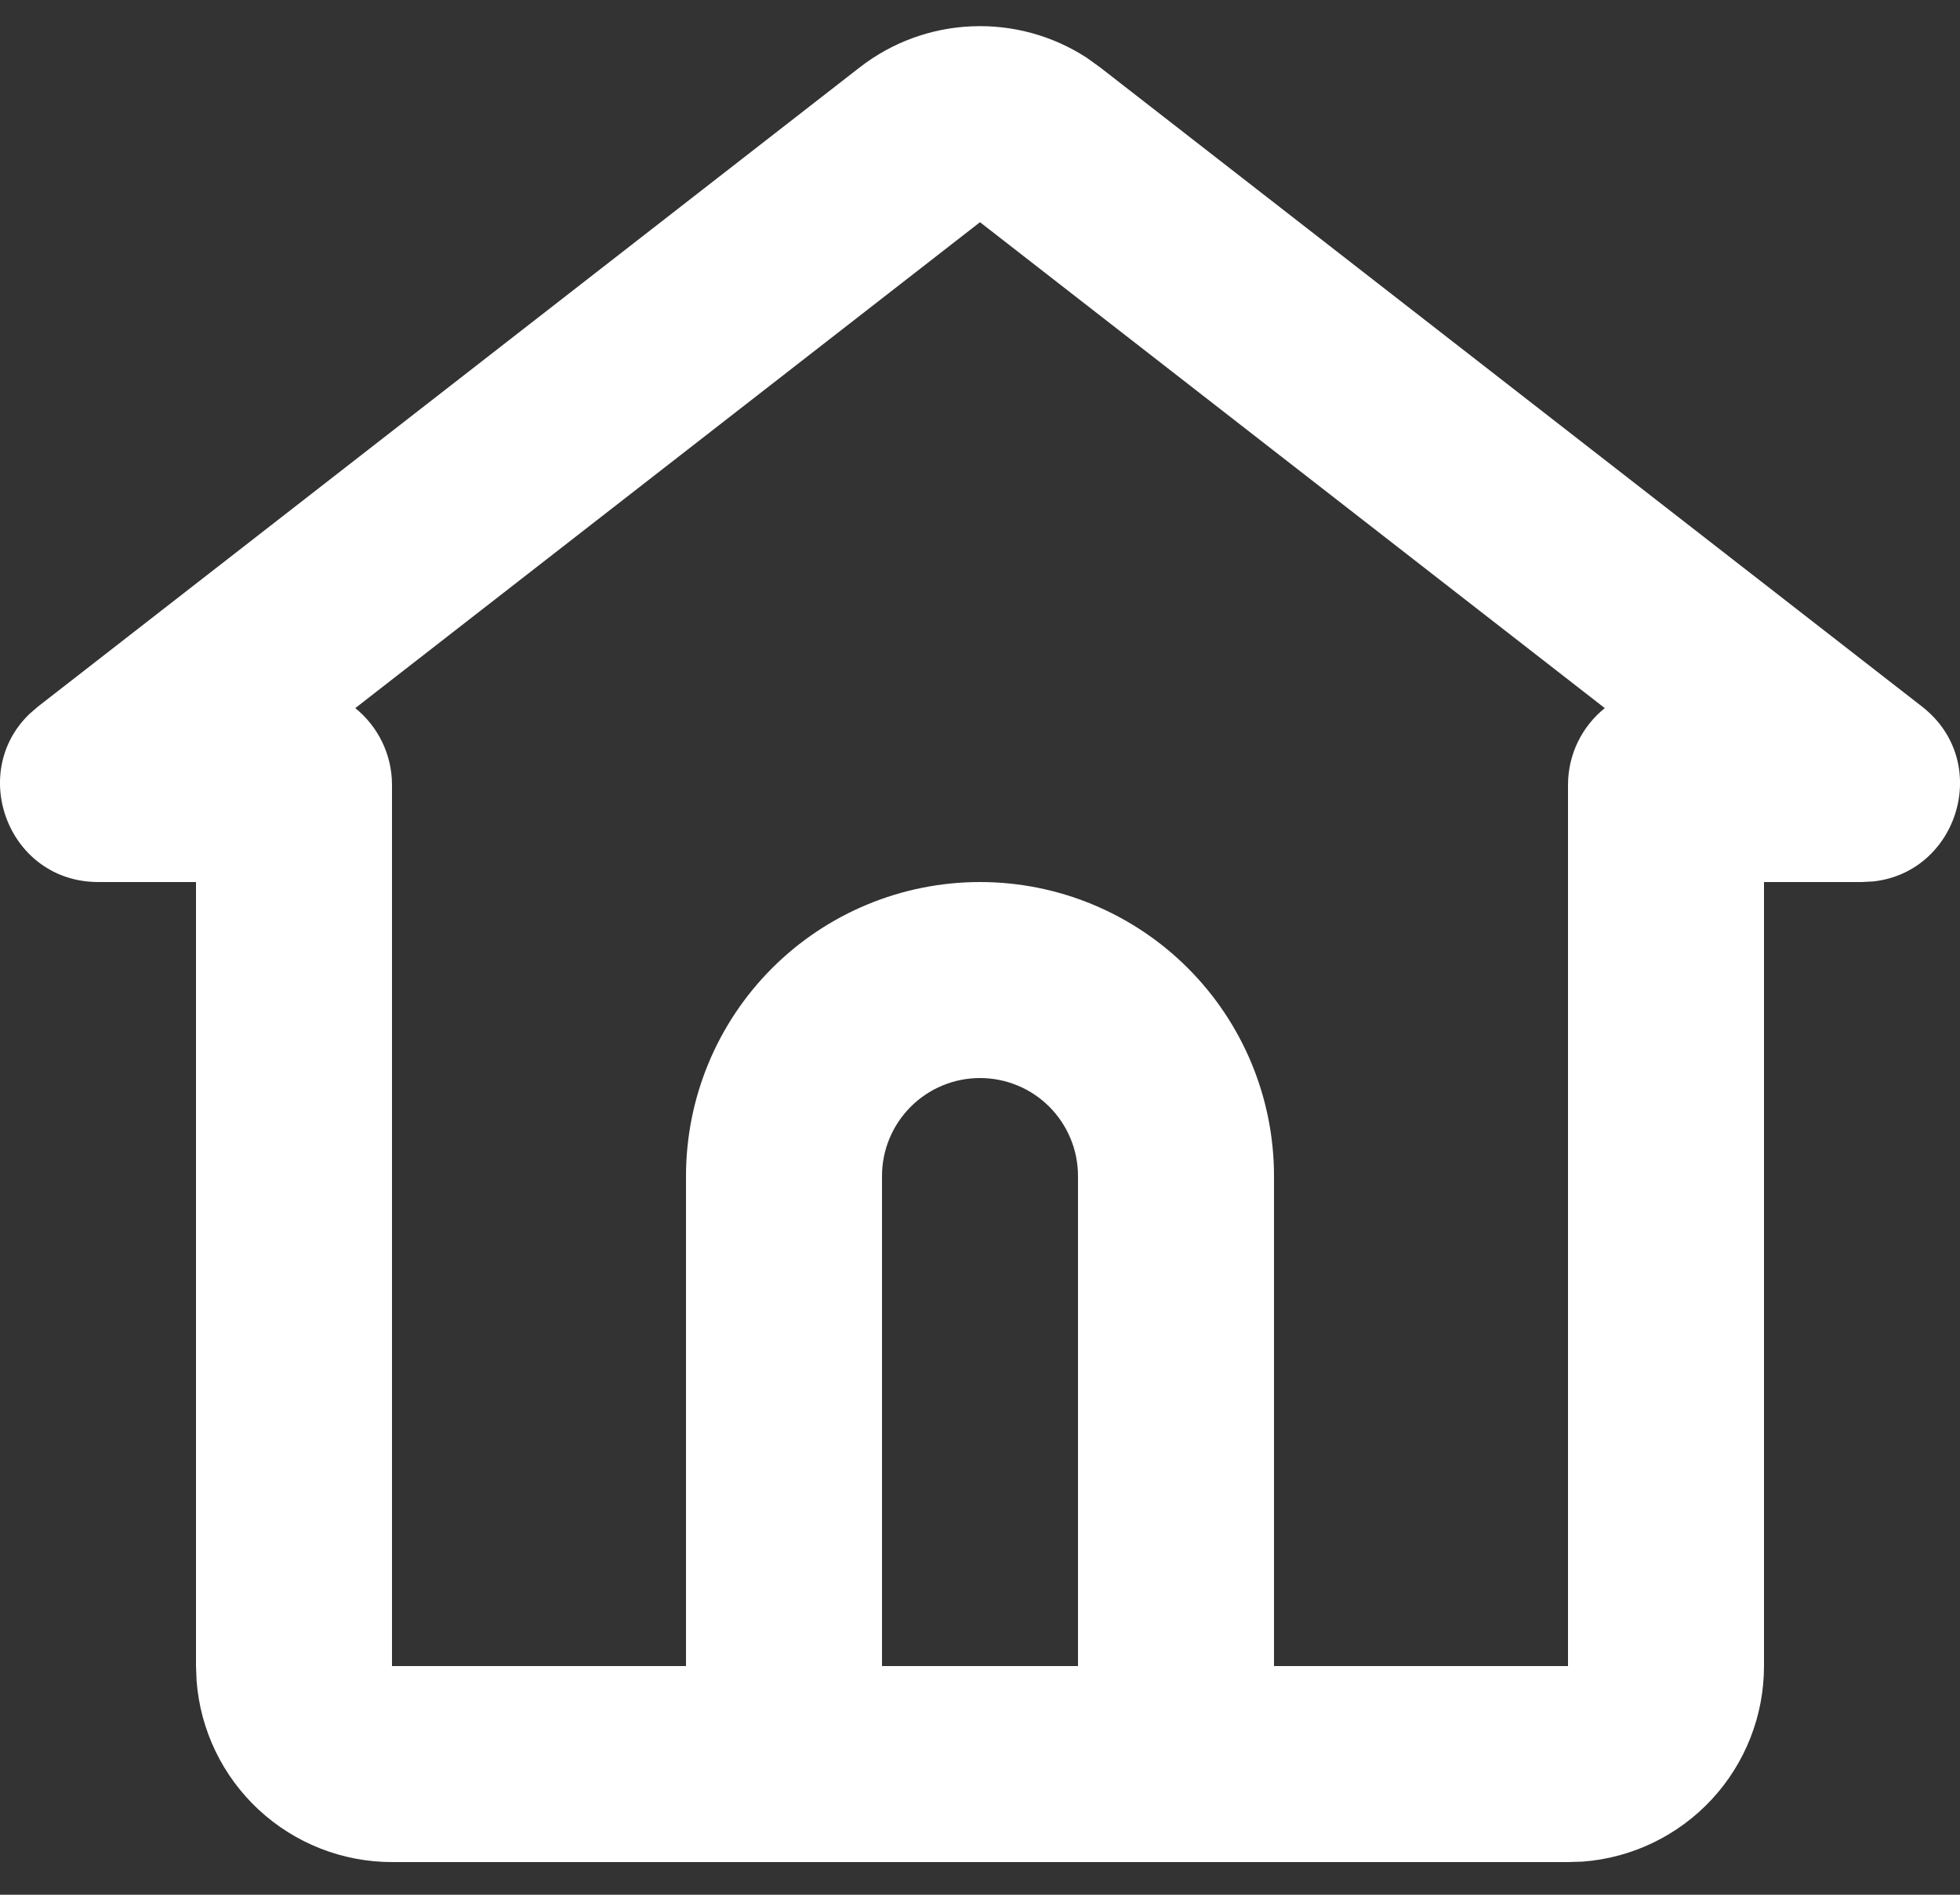
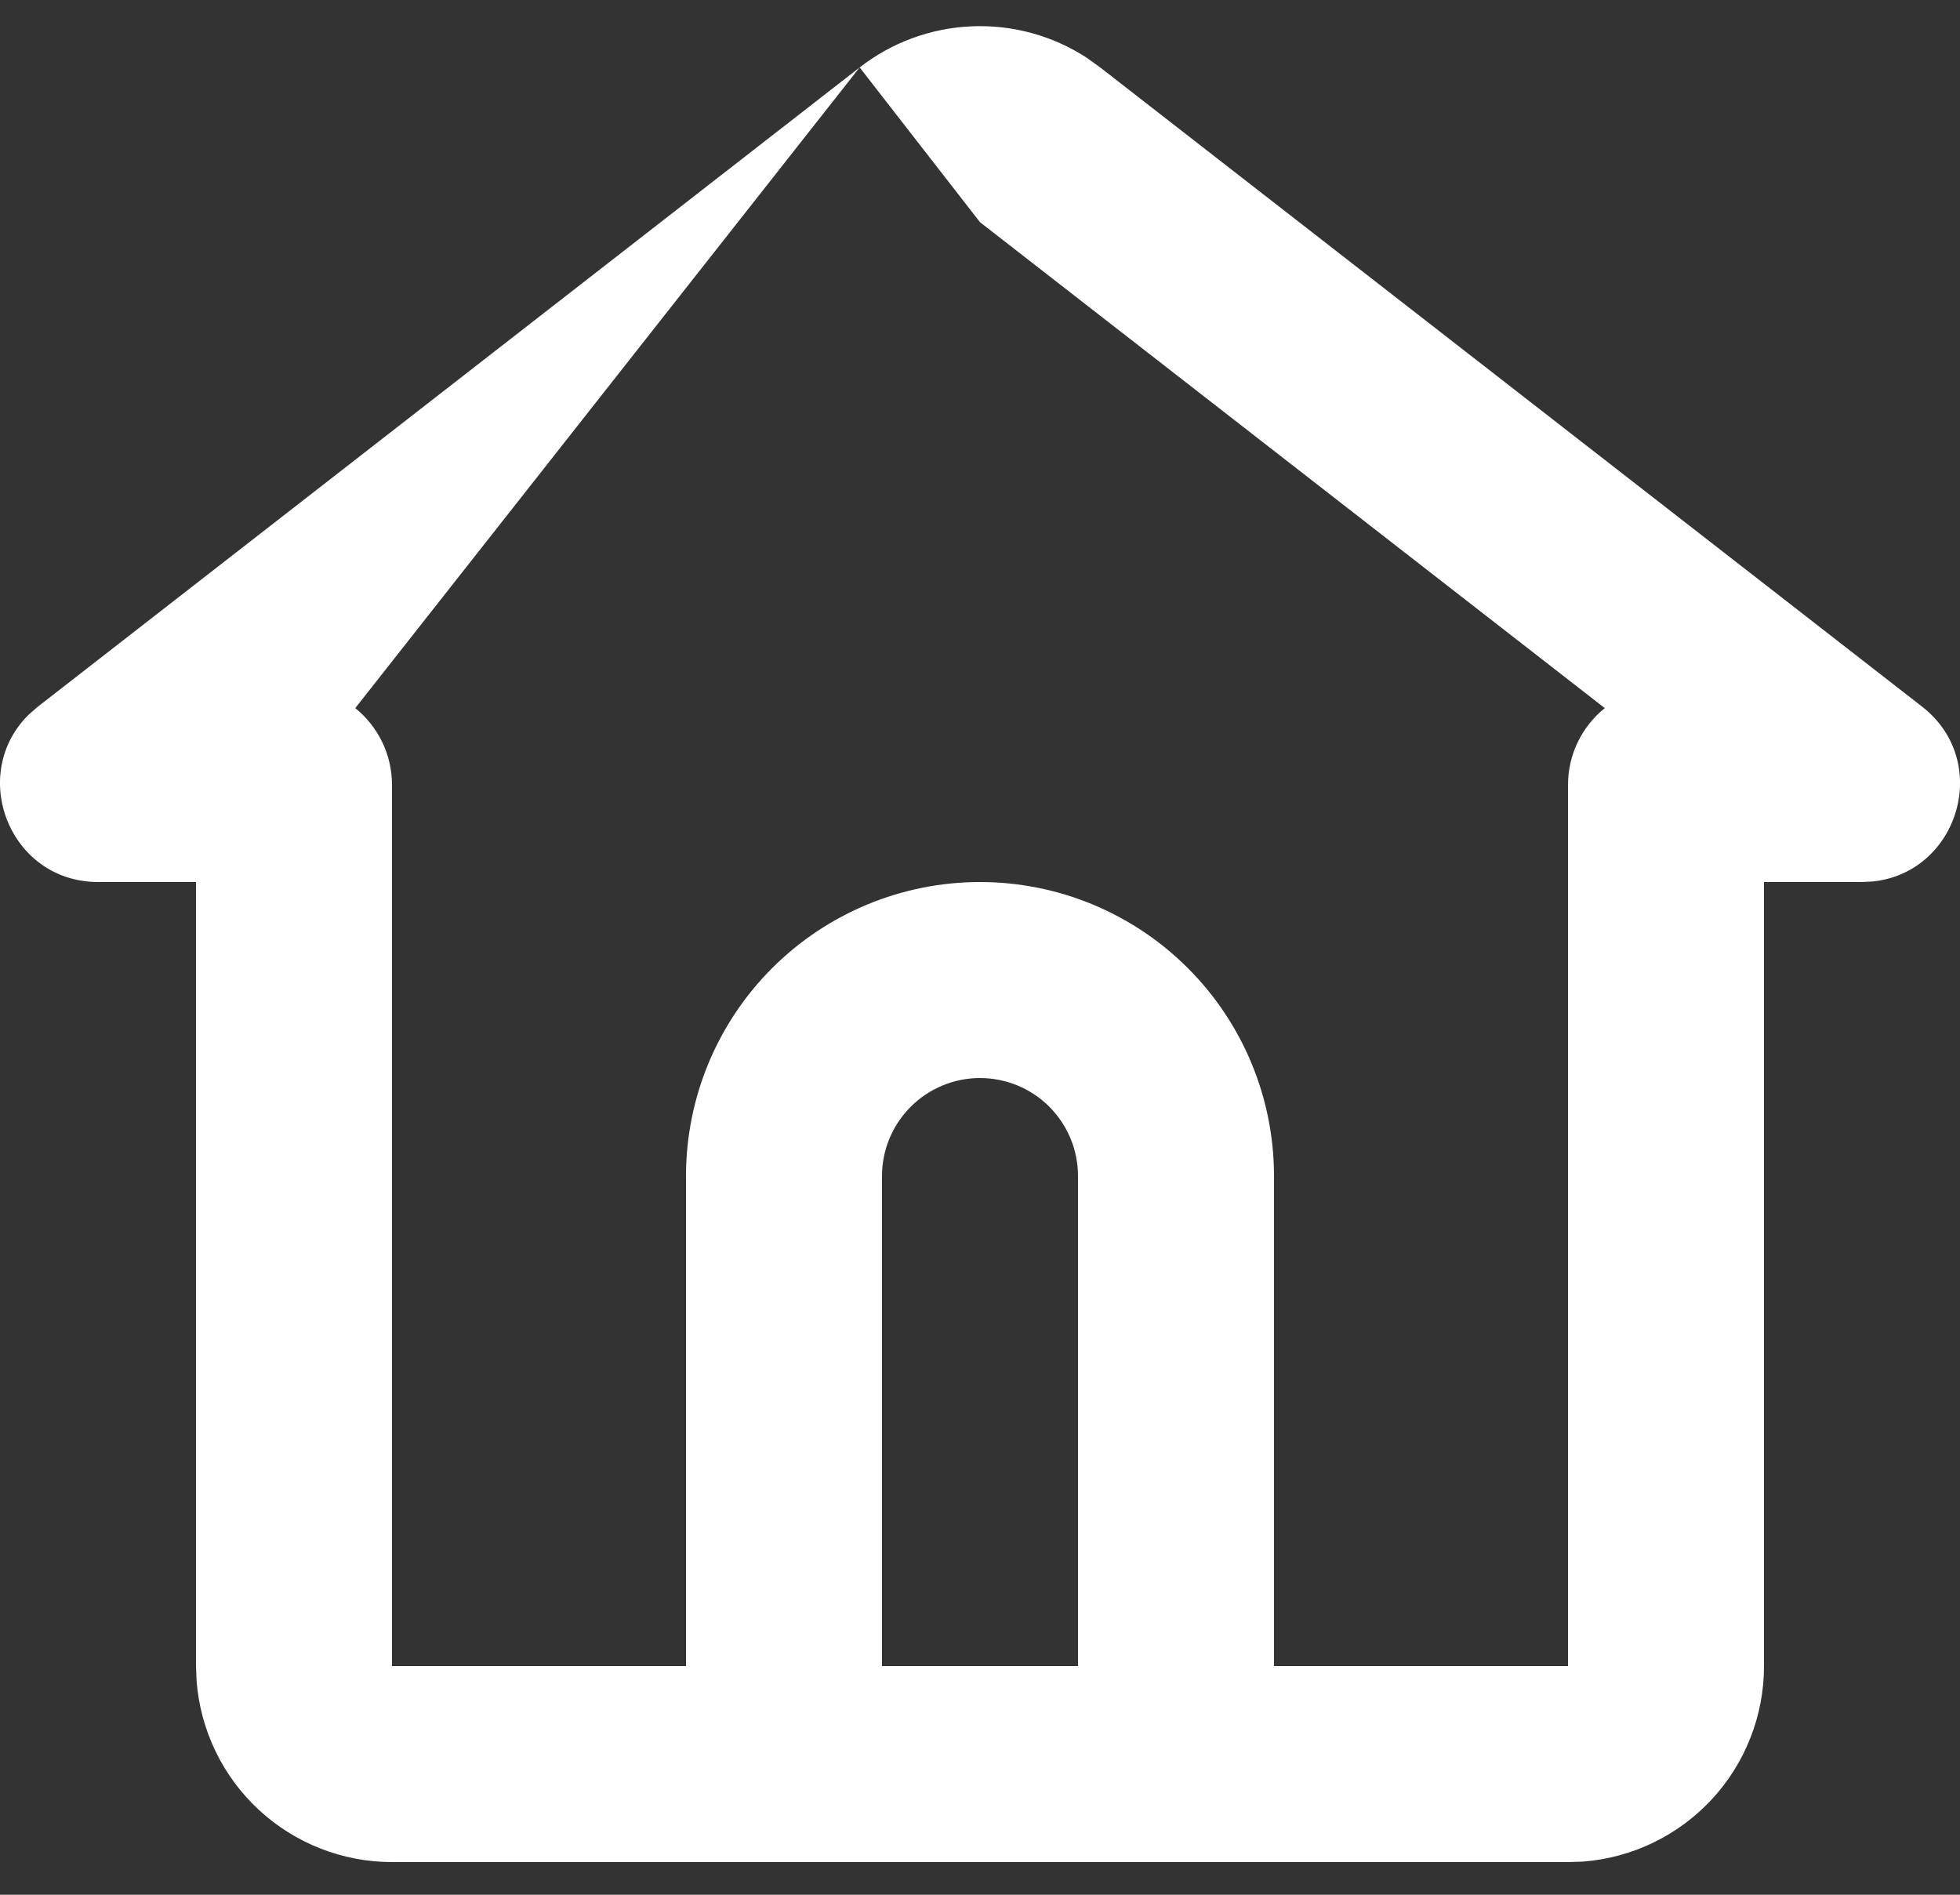
<svg xmlns="http://www.w3.org/2000/svg" width="30" height="29" viewBox="0 0 30 29" fill="none">
  <rect x="0" y="0" width="30" height="29" fill="#333333" stroke="none" />
-   <path d="M13.158 1.032C13.65 0.649 14.249 0.429 14.872 0.403C15.495 0.376 16.111 0.544 16.634 0.884L16.842 1.034L29.418 10.814C30.5 11.655 29.973 13.352 28.67 13.491L28.496 13.5H27V25.5C27 26.257 26.715 26.986 26.2 27.541C25.685 28.096 24.98 28.436 24.225 28.493L24 28.5H6C5.244 28.5 4.515 28.214 3.96 27.699C3.406 27.185 3.066 26.48 3.009 25.725L3 25.5V13.5H1.505C0.135 13.5 -0.493 11.838 0.45 10.928L0.582 10.814L13.158 1.032ZM15 3.401L5.438 10.838C5.781 11.115 6 11.54 6 12.015V25.5H10.5V18C10.5 16.807 10.974 15.662 11.818 14.818C12.662 13.974 13.807 13.5 15 13.5C16.194 13.5 17.338 13.974 18.182 14.818C19.026 15.662 19.5 16.807 19.5 18V25.5H24V12.015C24 11.54 24.219 11.115 24.563 10.838L15 3.401ZM15 16.5C14.602 16.5 14.221 16.658 13.94 16.939C13.658 17.221 13.5 17.602 13.5 18V25.5H16.5V18C16.5 17.602 16.342 17.221 16.061 16.939C15.78 16.658 15.398 16.5 15 16.5Z" fill="white" />
+   <path d="M13.158 1.032C13.65 0.649 14.249 0.429 14.872 0.403C15.495 0.376 16.111 0.544 16.634 0.884L16.842 1.034L29.418 10.814C30.5 11.655 29.973 13.352 28.67 13.491L28.496 13.5H27V25.5C27 26.257 26.715 26.986 26.2 27.541C25.685 28.096 24.98 28.436 24.225 28.493L24 28.5H6C5.244 28.5 4.515 28.214 3.96 27.699C3.406 27.185 3.066 26.48 3.009 25.725L3 25.5V13.5H1.505C0.135 13.5 -0.493 11.838 0.45 10.928L0.582 10.814L13.158 1.032ZL5.438 10.838C5.781 11.115 6 11.54 6 12.015V25.5H10.5V18C10.5 16.807 10.974 15.662 11.818 14.818C12.662 13.974 13.807 13.5 15 13.5C16.194 13.5 17.338 13.974 18.182 14.818C19.026 15.662 19.5 16.807 19.5 18V25.5H24V12.015C24 11.54 24.219 11.115 24.563 10.838L15 3.401ZM15 16.5C14.602 16.5 14.221 16.658 13.94 16.939C13.658 17.221 13.5 17.602 13.5 18V25.5H16.5V18C16.5 17.602 16.342 17.221 16.061 16.939C15.78 16.658 15.398 16.5 15 16.5Z" fill="white" />
</svg>